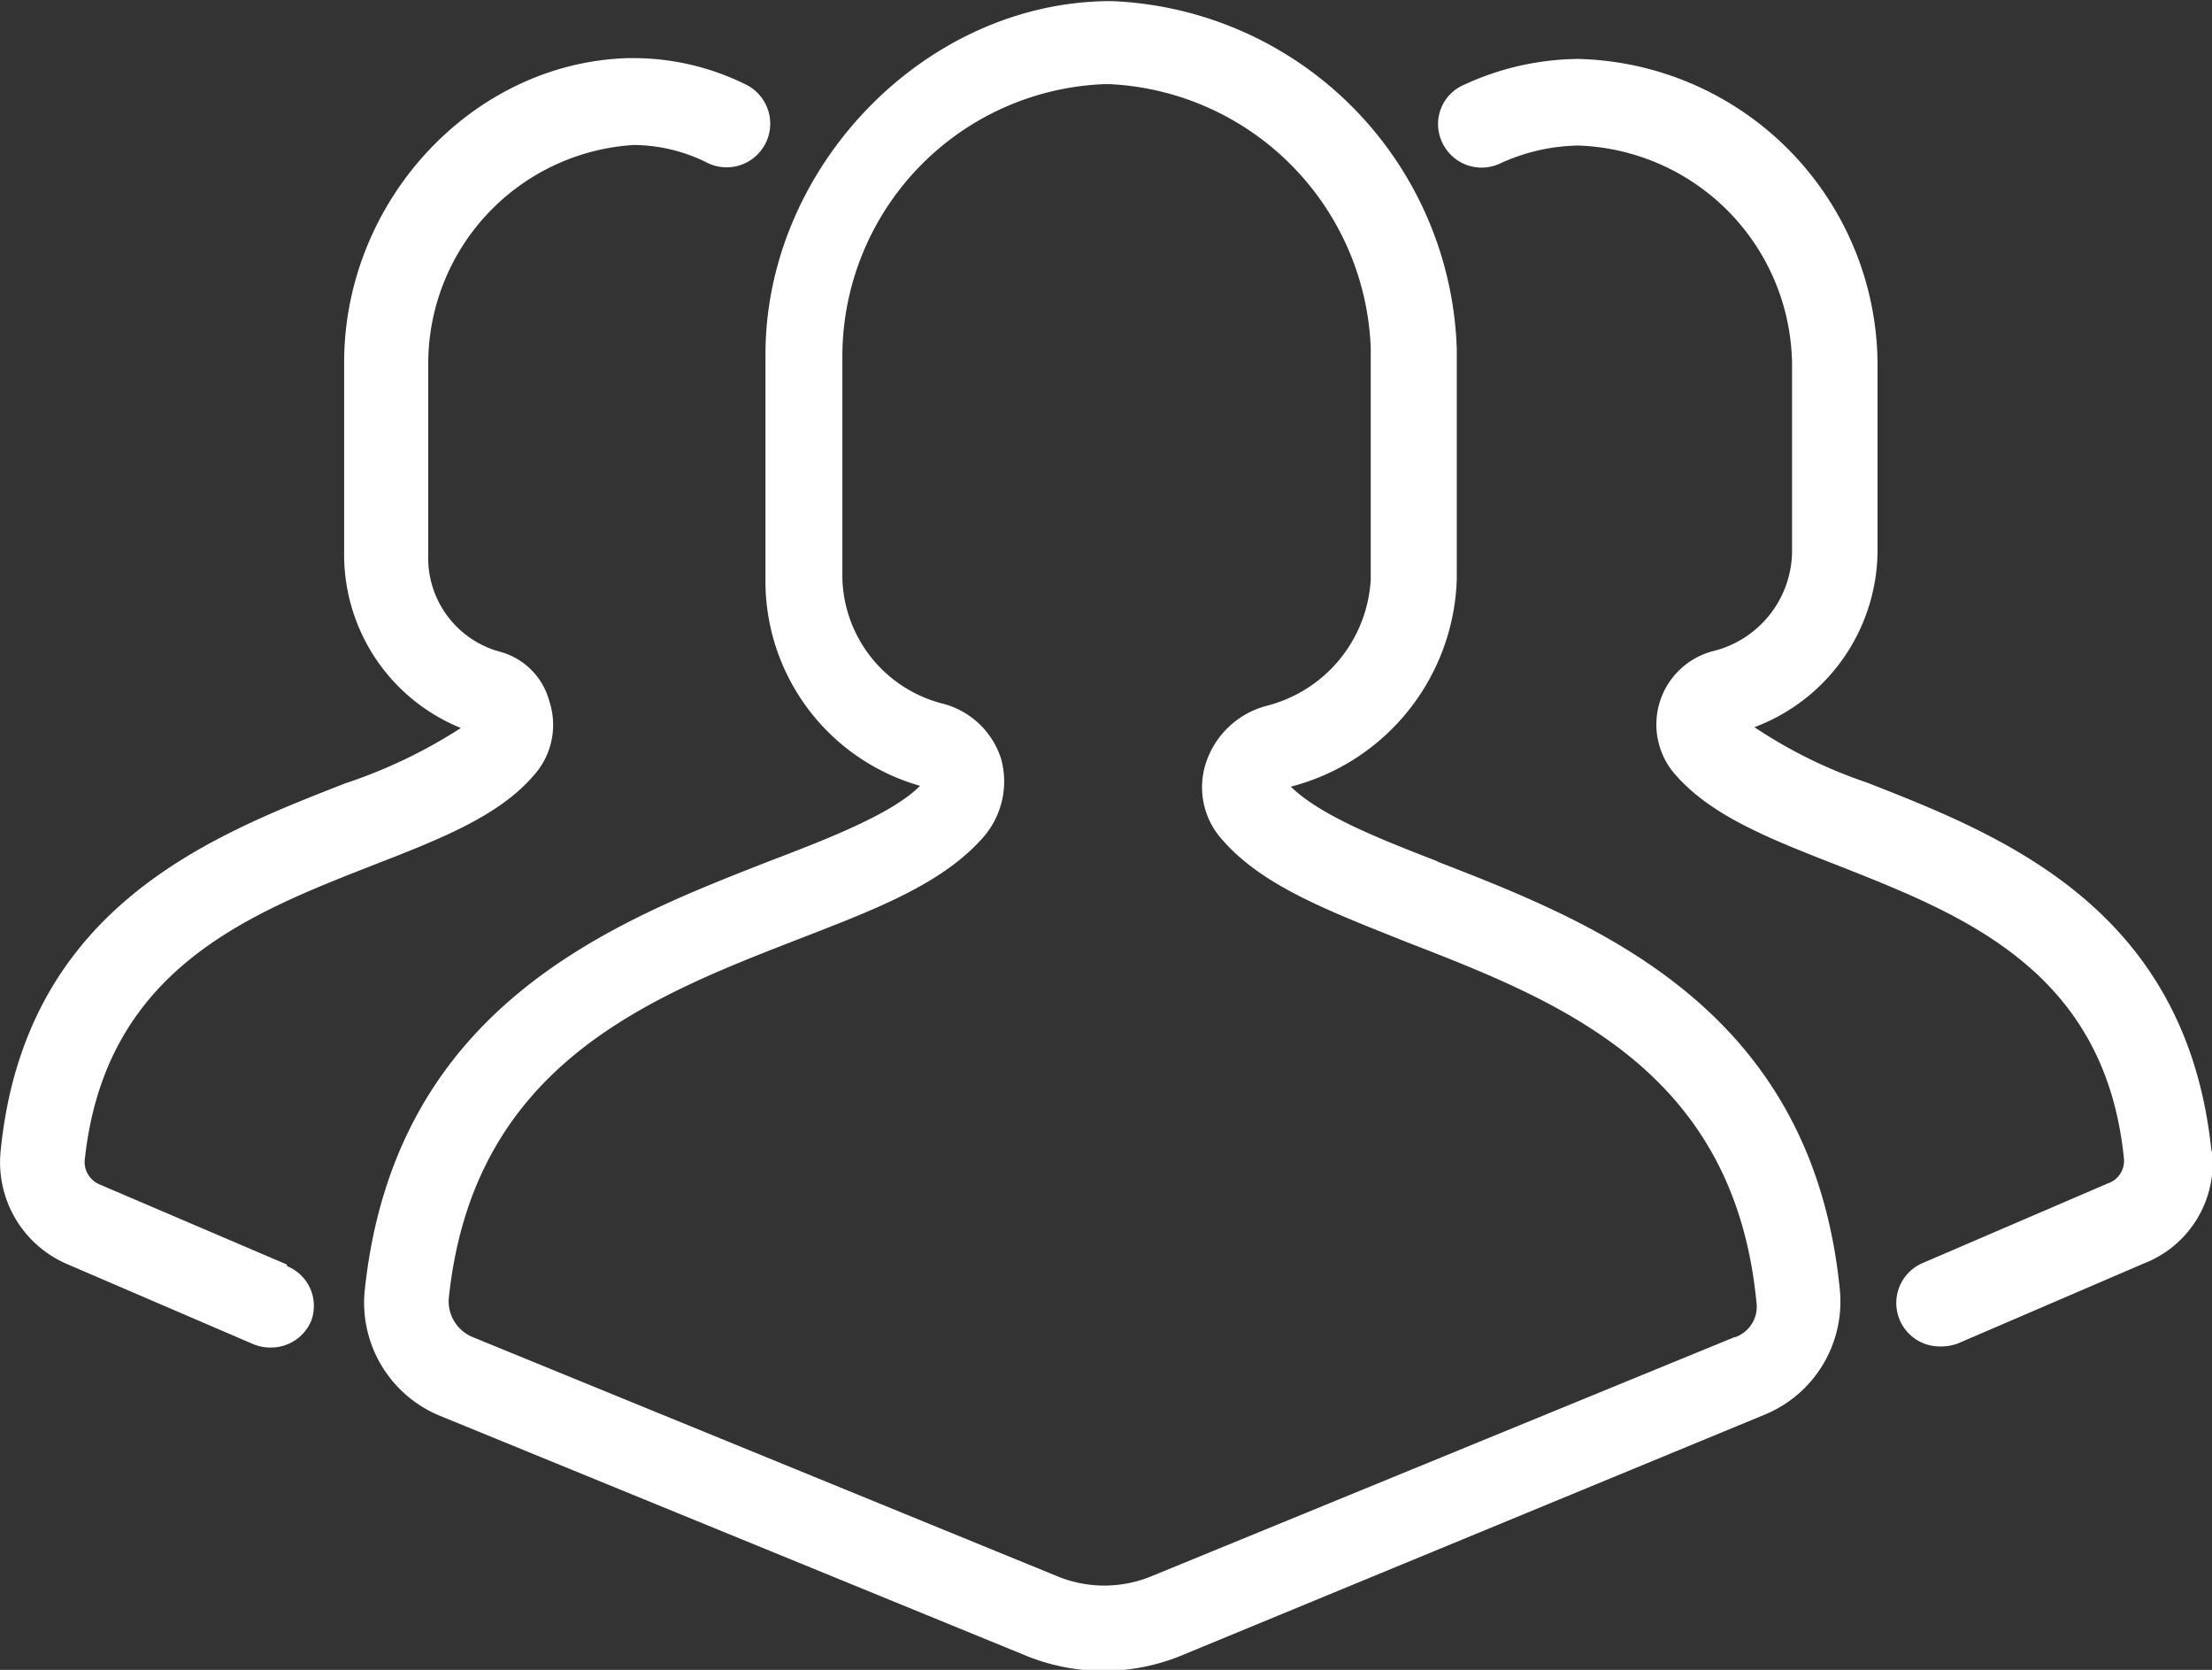
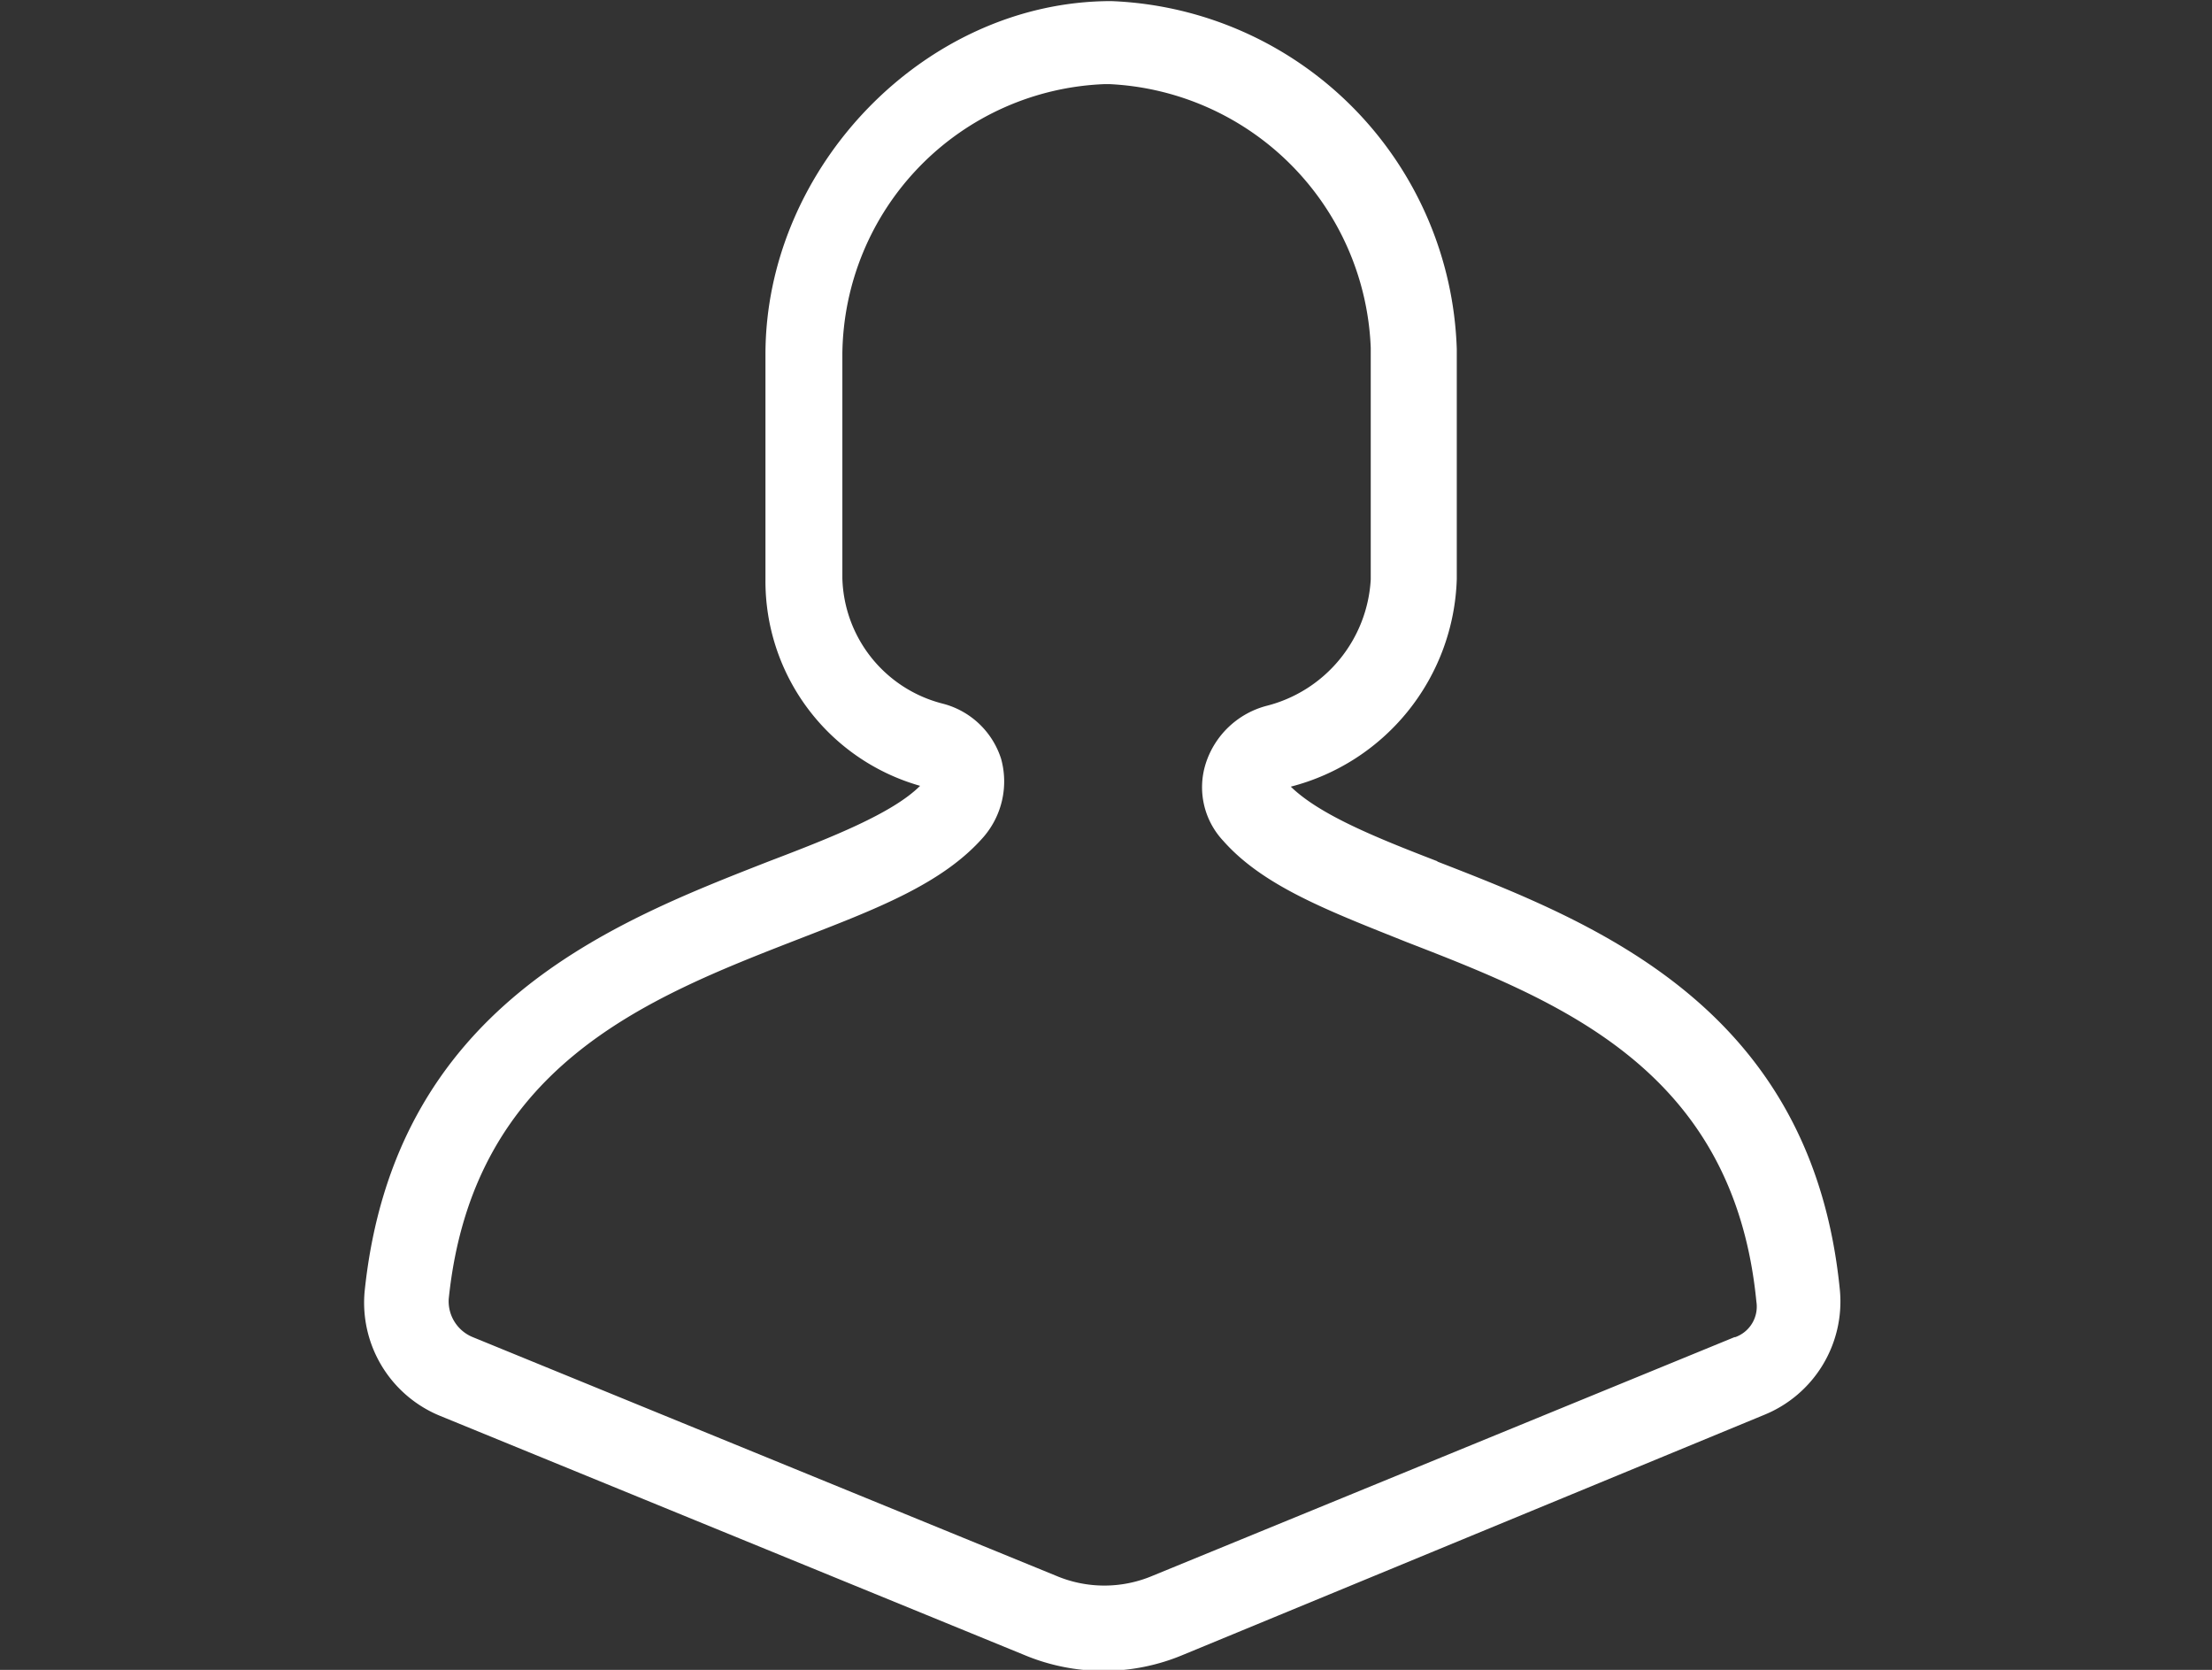
<svg xmlns="http://www.w3.org/2000/svg" id="Laag_1" data-name="Laag 1" viewBox="0 0 79.96 60.35">
  <rect x="0" y="0" width="79.96" height="60.35" fill="#333333" stroke="none" />
  <defs>
    <style>.cls-1{fill:#fff;}</style>
  </defs>
  <title>icon-together</title>
  <path class="cls-1" d="M72.93,68.28L51.88,76.91a4.47,4.47,0,0,1-3.48,0L27.3,68.28a1.4,1.4,0,0,1-.86-1.37c0.86-8.4,7.11-10.86,12.62-13,2.81-1.09,5.23-2,6.72-3.71a3.07,3.07,0,0,0,.63-2.81,3,3,0,0,0-2.11-2,4.81,4.81,0,0,1-3.63-4.53V32.74A9.86,9.86,0,0,1,50.16,23h0.16a9.93,9.93,0,0,1,9.45,9.53V40.9A5,5,0,0,1,56,45.47a3.15,3.15,0,0,0-2.19,2.07,2.83,2.83,0,0,0,.63,2.81C55.9,52,58.28,52.89,61.05,54c5.55,2.15,11.84,4.61,12.66,13a1.17,1.17,0,0,1-.78,1.29h0ZM62.19,51.09c-2.23-.86-4.26-1.68-5.31-2.7a8,8,0,0,0,6-7.5V32.58A13,13,0,0,0,50.39,20h0c-6.72,0-12.5,6-12.5,12.77v8.13a7.69,7.69,0,0,0,5.59,7.46c-1,1-3.24,1.88-5.47,2.73-5.7,2.23-13.55,5.27-14.61,15.55a4.42,4.42,0,0,0,2.73,4.49l21.09,8.63a7.42,7.42,0,0,0,5.78,0L74,71.09a4.42,4.42,0,0,0,2.73-4.49c-1-10.23-8.83-13.28-14.57-15.51h0Z" transform="translate(-10.22 -19.96)" />
-   <path class="cls-1" d="M20.59,65.66l-6.76-2.89a0.88,0.88,0,0,1-.55-0.86C14,55,19.18,53,23.75,51.21c2.42-.94,4.49-1.76,5.74-3.2a2.73,2.73,0,0,0,.59-2.7,2.53,2.53,0,0,0-1.8-1.8A3.51,3.51,0,0,1,25.7,40V33.09a7.92,7.92,0,0,1,7.42-7.89h0a6,6,0,0,1,2.7.66A1.56,1.56,0,0,0,37.15,23a9.15,9.15,0,0,0-4-.94H32.85v0l0.08,0c-5.63.16-10.27,5.16-10.27,11v6.84a6.76,6.76,0,0,0,4.22,6.37,18.3,18.3,0,0,1-4.18,2c-4.88,1.91-11.6,4.49-12.46,13.32a4,4,0,0,0,2.42,4.06l6.72,2.89a1.62,1.62,0,0,0,.63.12,1.58,1.58,0,0,0,1.45-.94,1.55,1.55,0,0,0-.86-2h0Z" transform="translate(-10.22 -19.96)" />
-   <path class="cls-1" d="M90.16,61.56c-0.9-8.79-7.58-11.41-12.46-13.32a17.16,17.16,0,0,1-4.06-2,6.85,6.85,0,0,0,4.45-6.37V33.09a11.09,11.09,0,0,0-10.82-11,10,10,0,0,0-4.14.94,1.54,1.54,0,0,0-.78,2.07,1.57,1.57,0,0,0,2.07.78,7,7,0,0,1,2.85-.66A8,8,0,0,1,75,33.09v6.84a3.75,3.75,0,0,1-2.81,3.55A2.74,2.74,0,0,0,70.82,48c1.29,1.45,3.36,2.27,5.74,3.2C81.13,53,86.33,55,87,61.87a0.86,0.86,0,0,1-.59.86l-6.72,2.89a1.57,1.57,0,0,0,.62,3A1.77,1.77,0,0,0,81,68.51l6.72-2.89a3.89,3.89,0,0,0,2.46-4.06h0Z" transform="translate(-10.22 -19.96)" />
</svg>